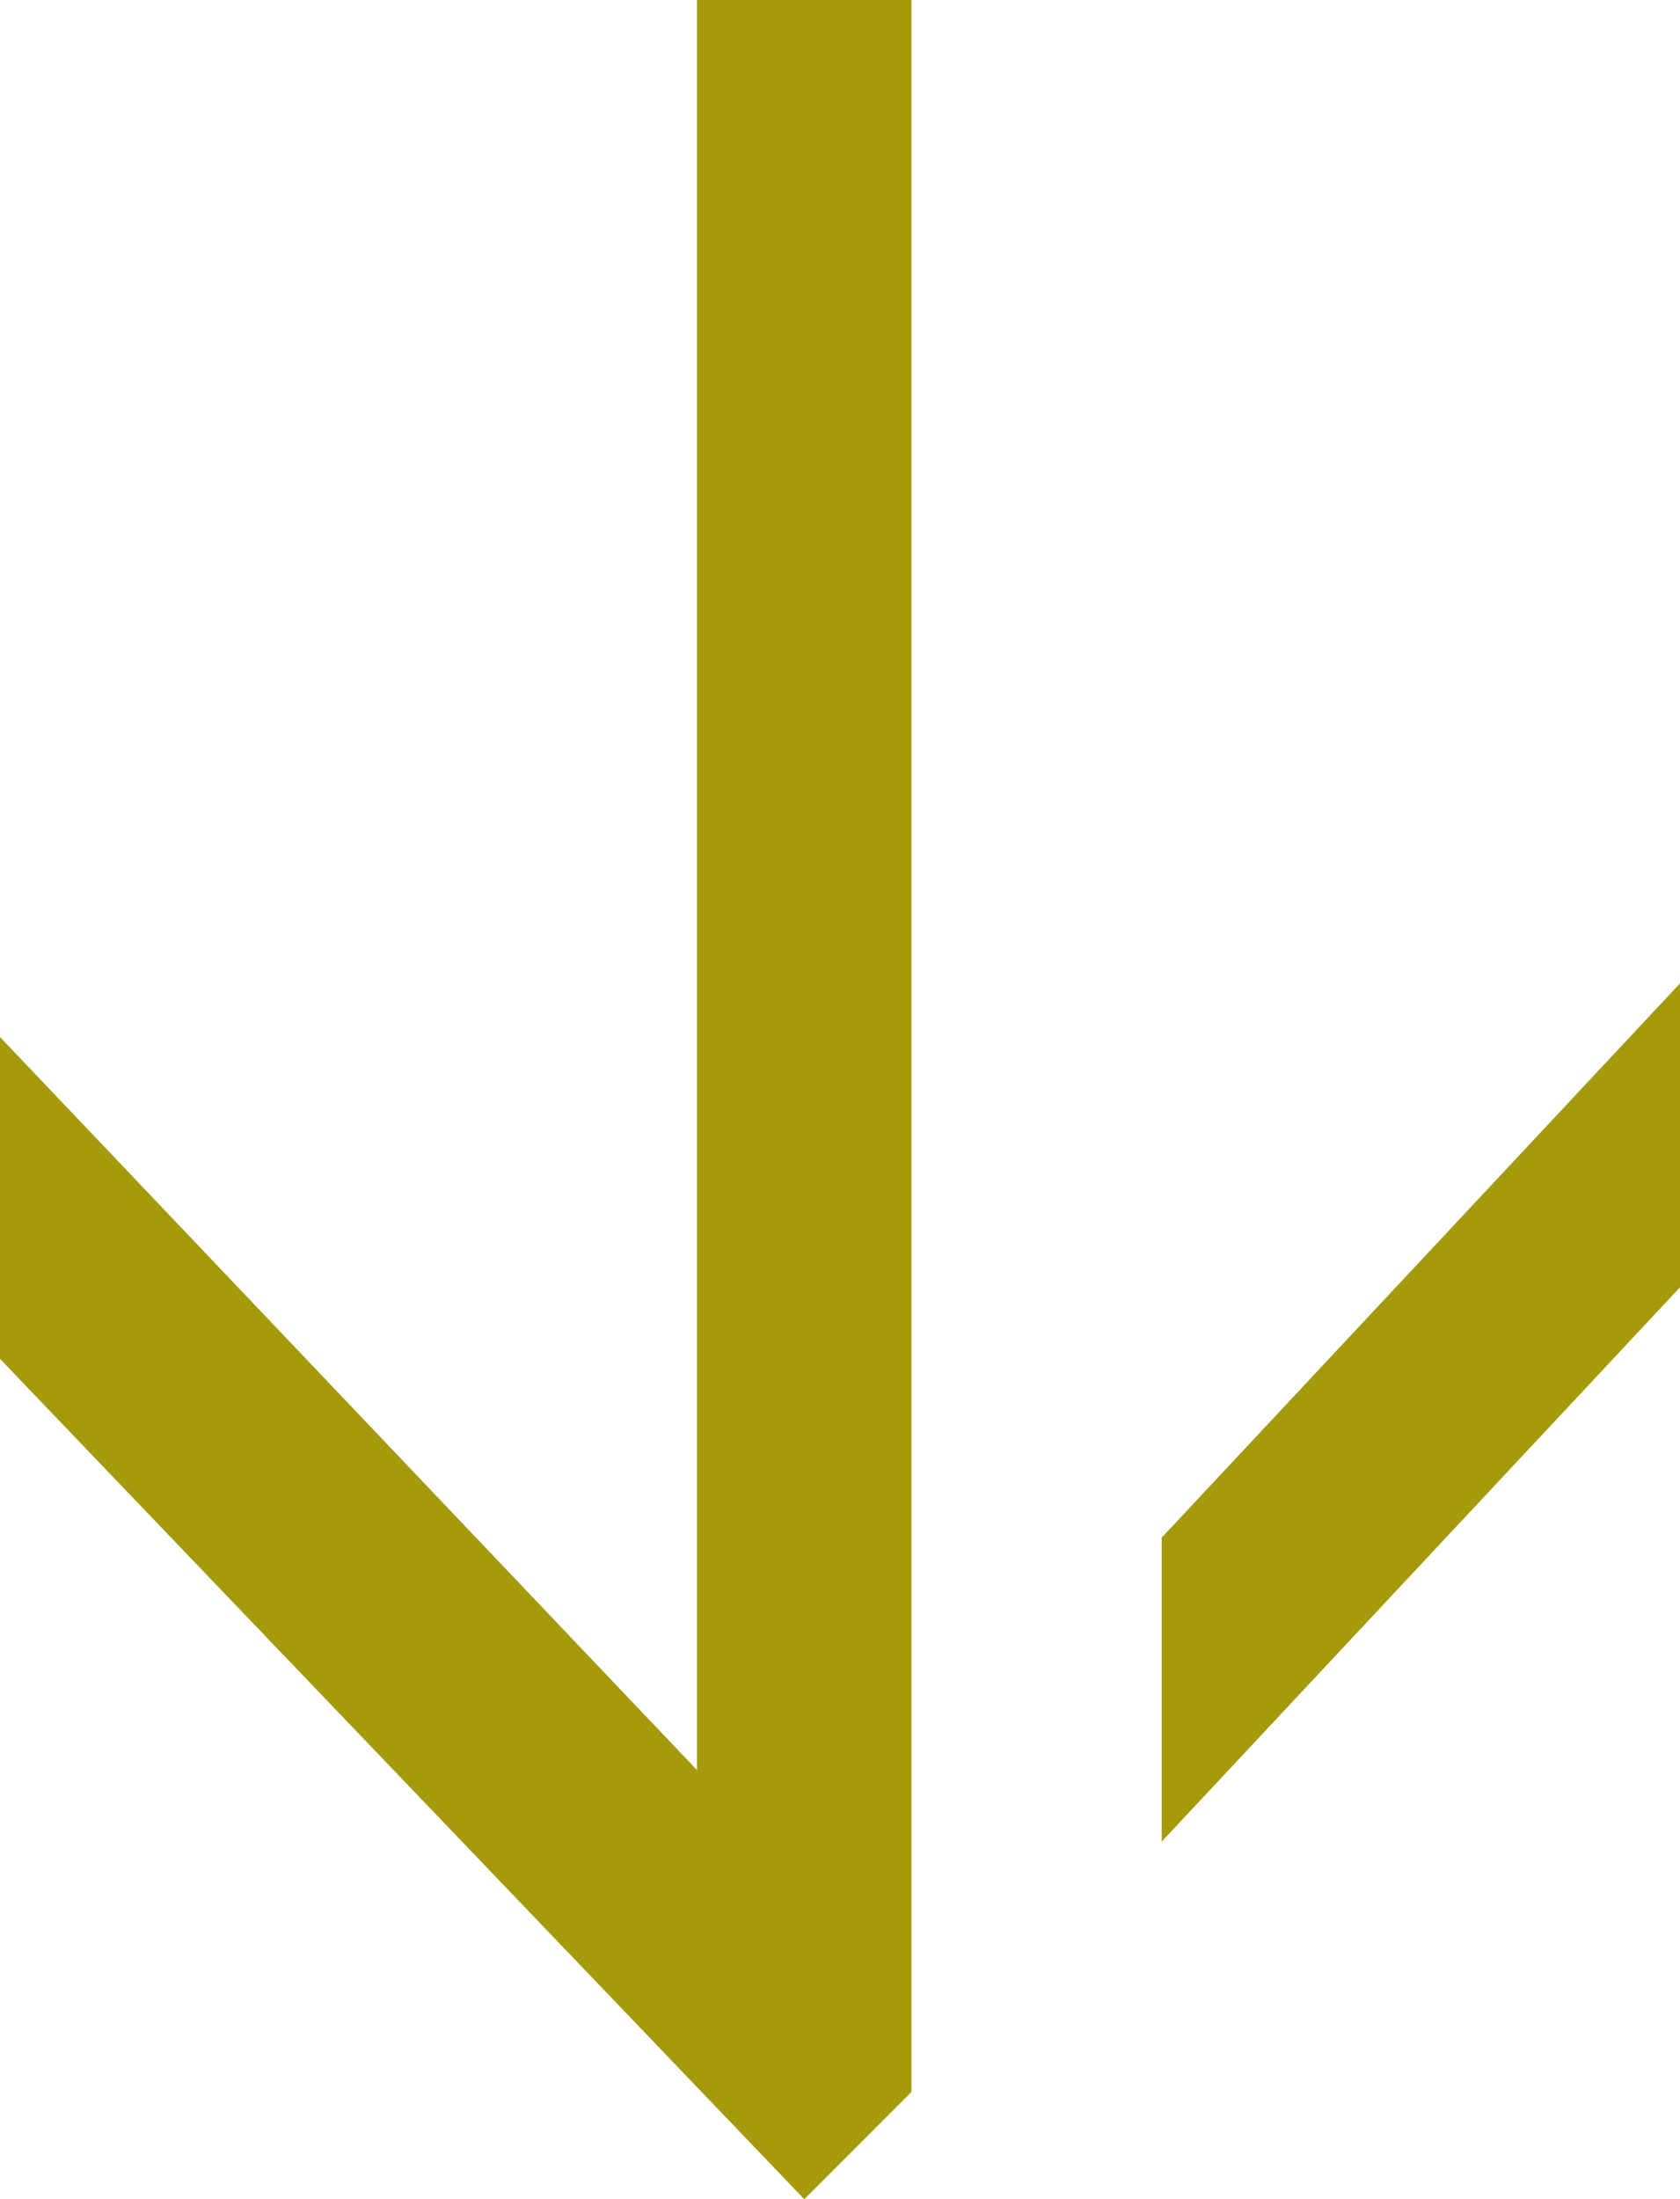
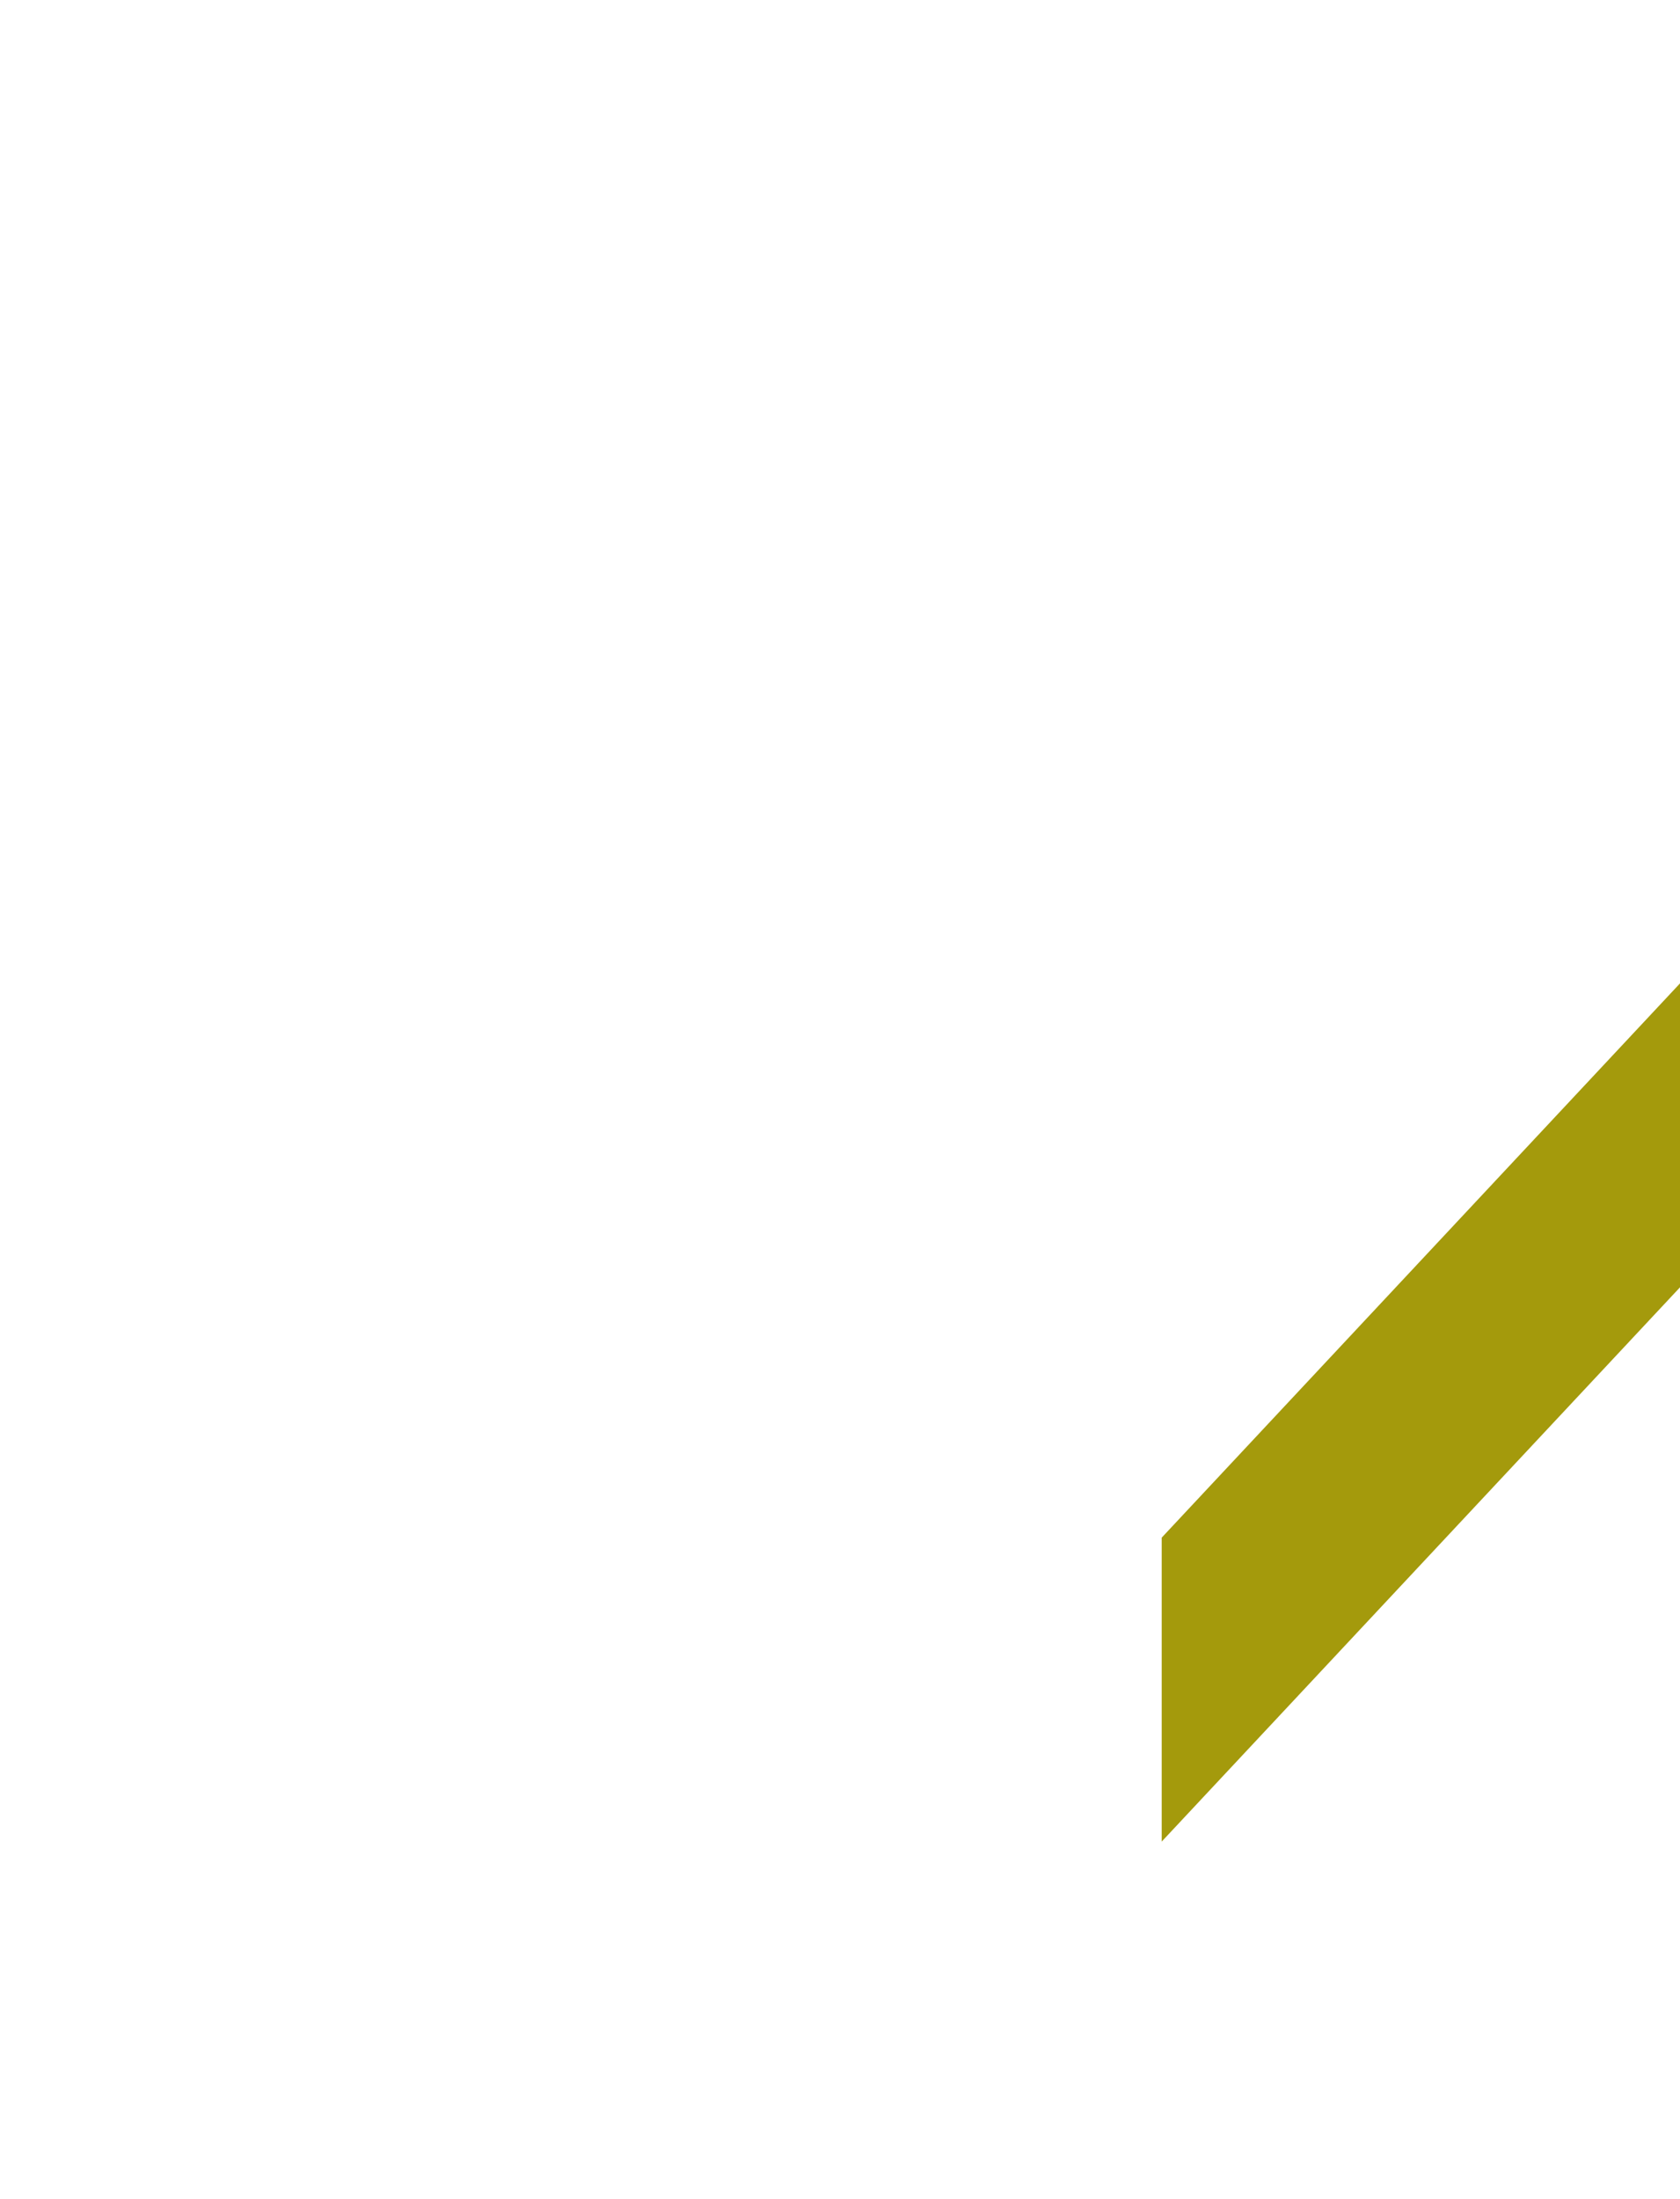
<svg xmlns="http://www.w3.org/2000/svg" version="1.1" id="レイヤー_1" x="0px" y="0px" viewBox="0 0 9.4 12.3" style="enable-background:new 0 0 9.4 12.3;" xml:space="preserve">
  <style type="text/css">
	.st0{fill:#A49A0C;}
</style>
  <g>
-     <polygon class="st0" points="5.1,0 5.1,11.7 4.5,12.3 0,7.6 0,5.8 3.9,9.9 3.9,0  " />
    <polygon class="st0" points="9.4,5.5 9.4,7.2 6.5,10.3 6.5,8.6  " />
  </g>
</svg>